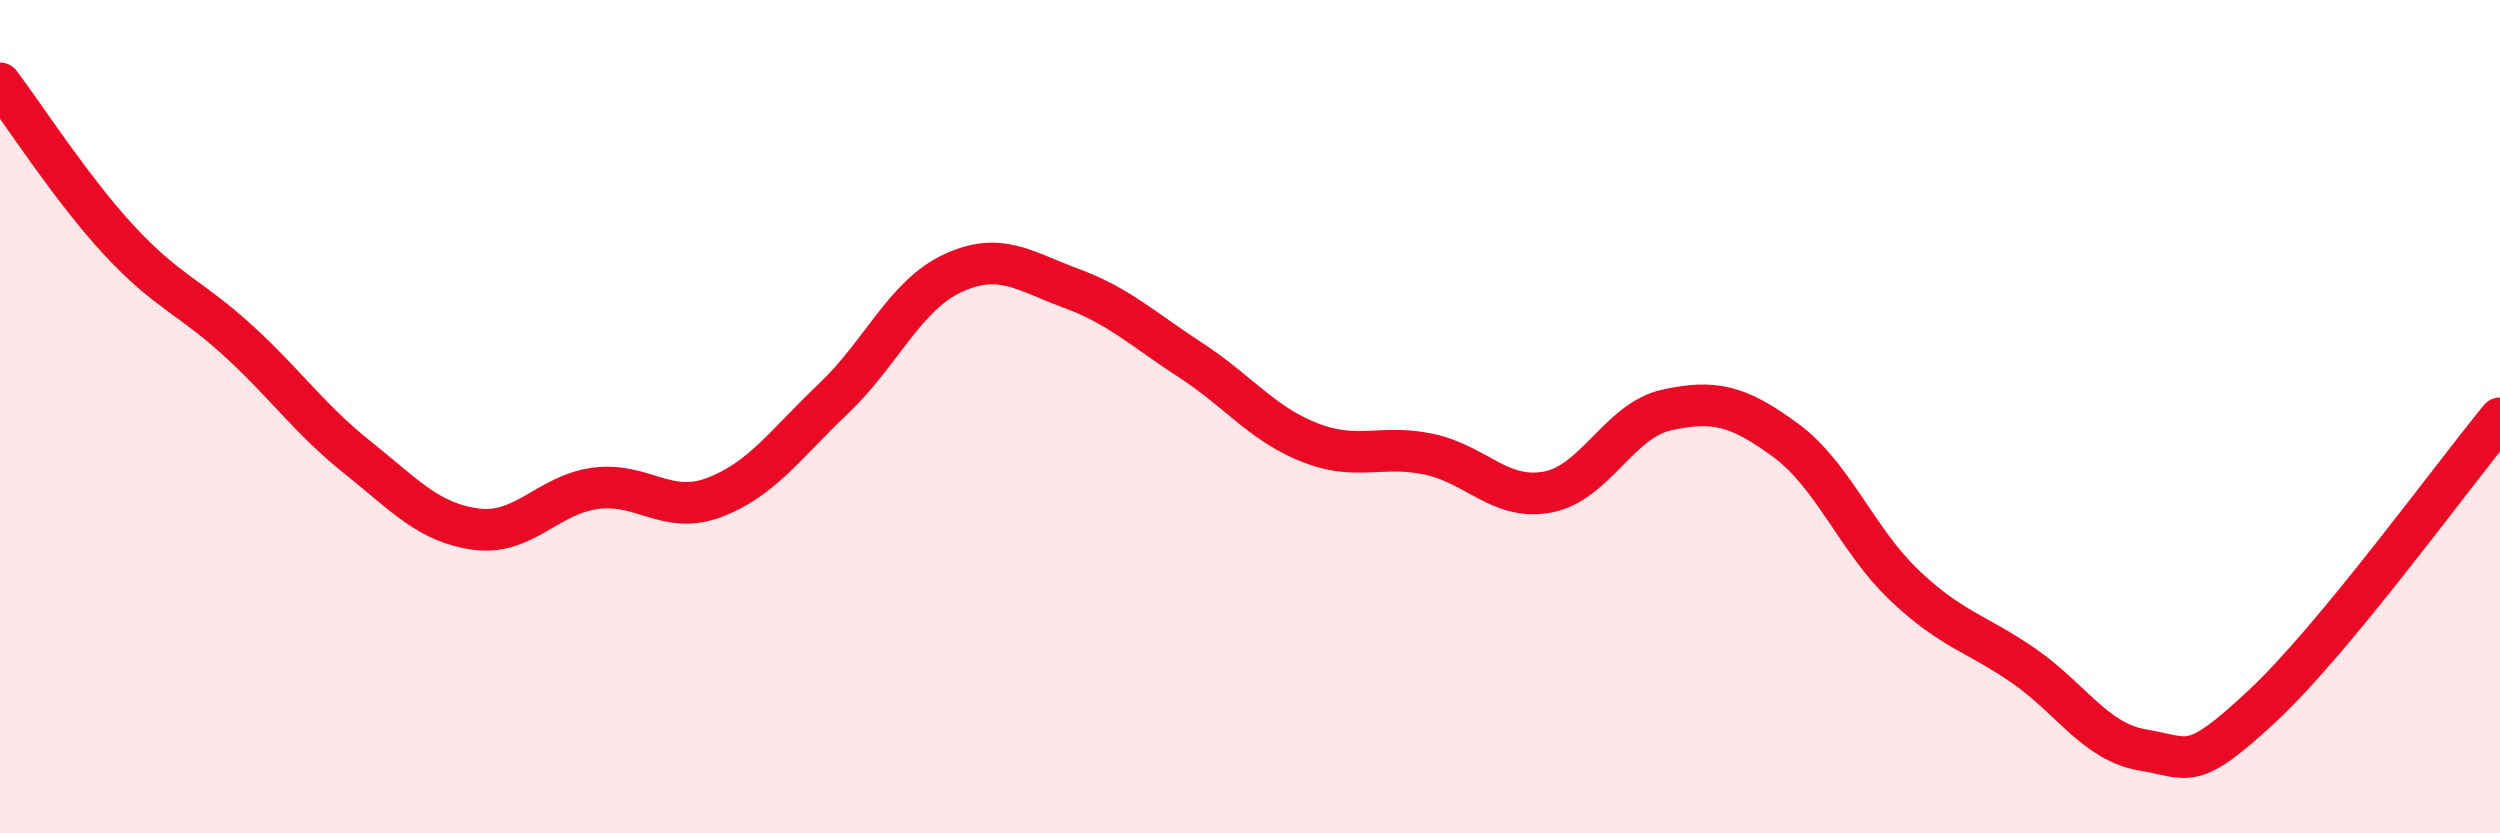
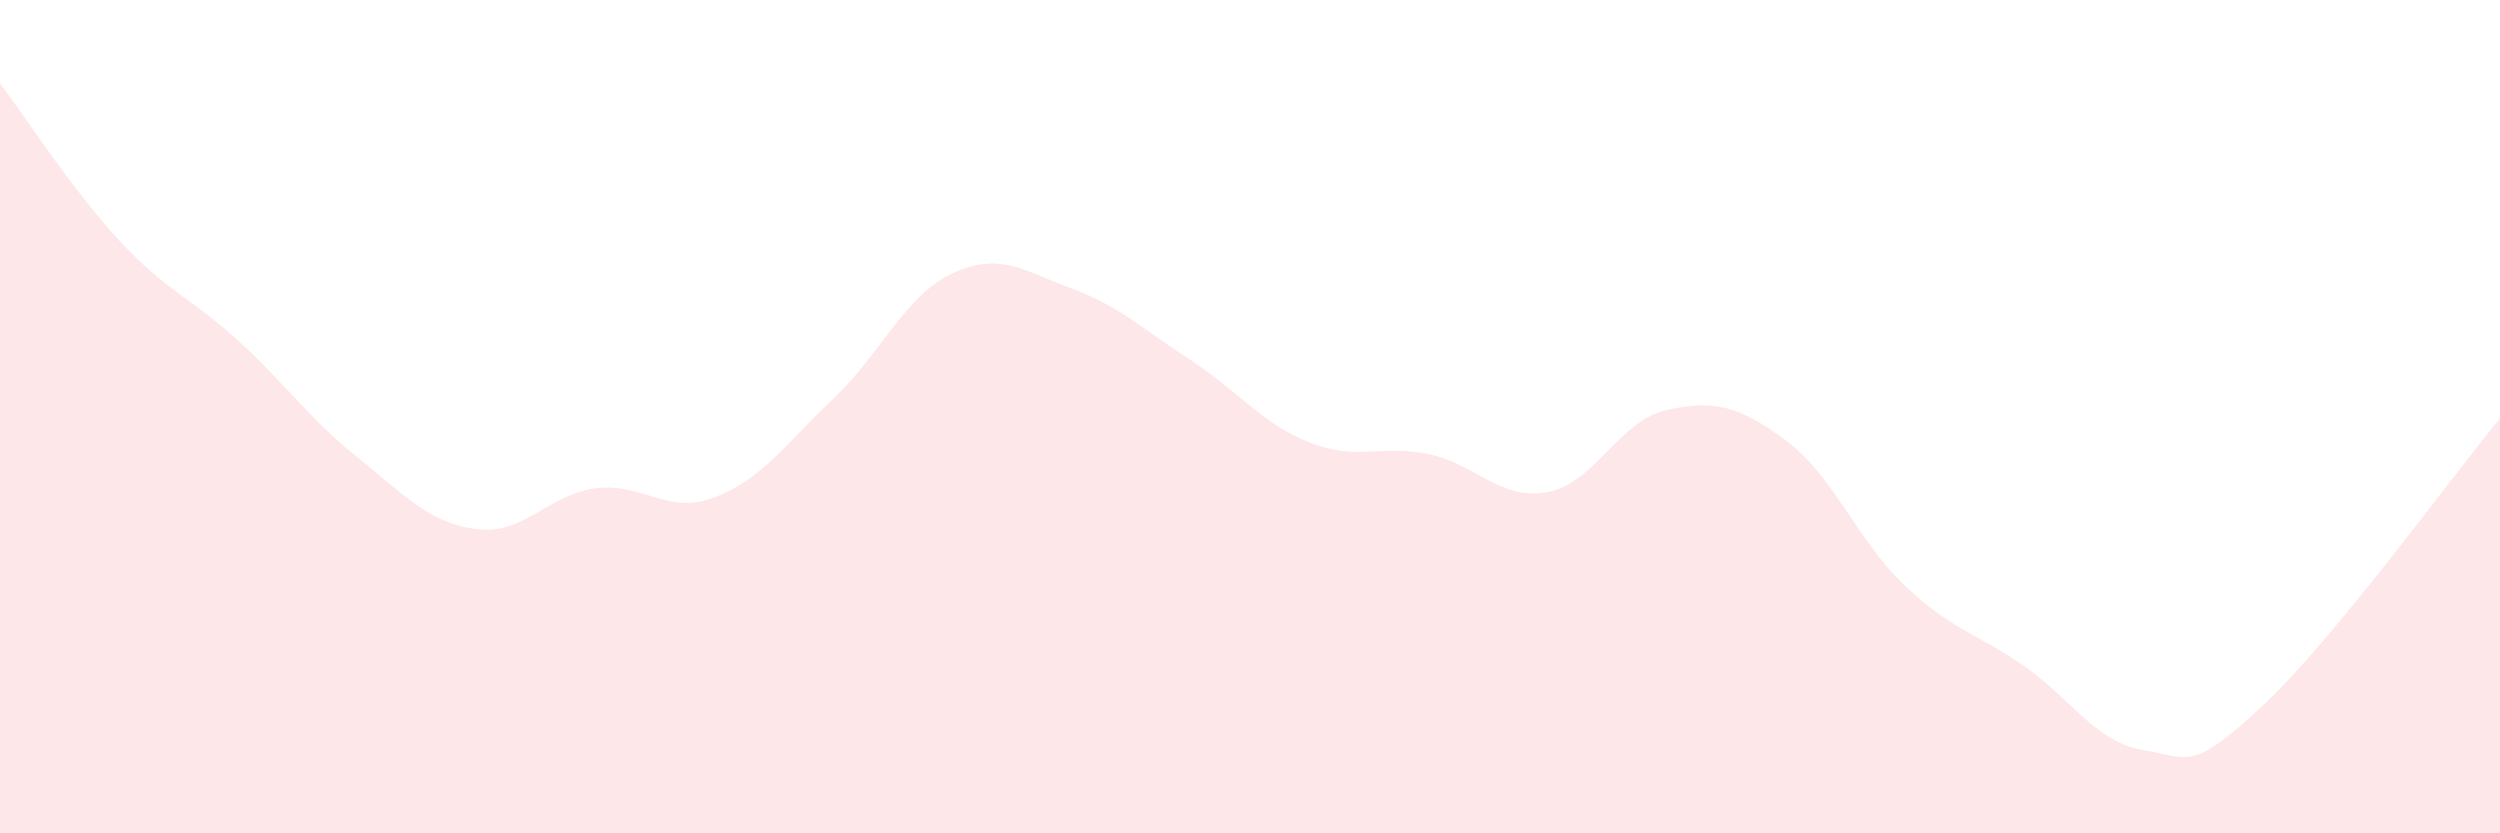
<svg xmlns="http://www.w3.org/2000/svg" width="60" height="20" viewBox="0 0 60 20">
  <path d="M 0,2 C 0.57,2.75 1.72,4.54 2.86,5.77 C 4,7 4.57,7.13 5.71,8.17 C 6.85,9.21 7.43,10.06 8.57,10.97 C 9.71,11.88 10.29,12.55 11.43,12.7 C 12.57,12.85 13.15,11.87 14.29,11.72 C 15.43,11.57 16,12.37 17.14,11.94 C 18.28,11.51 18.86,10.65 20,9.57 C 21.14,8.49 21.72,7.09 22.86,6.56 C 24,6.03 24.57,6.5 25.71,6.92 C 26.85,7.34 27.43,7.9 28.57,8.64 C 29.71,9.38 30.29,10.17 31.43,10.62 C 32.57,11.07 33.15,10.66 34.29,10.9 C 35.43,11.14 36,12.02 37.14,11.81 C 38.28,11.6 38.86,10.09 40,9.84 C 41.14,9.59 41.72,9.73 42.86,10.57 C 44,11.41 44.57,12.97 45.71,14.05 C 46.85,15.13 47.43,15.19 48.57,15.98 C 49.71,16.77 50.29,17.81 51.43,18 C 52.57,18.19 52.58,18.54 54.29,16.95 C 56,15.36 58.86,11.42 60,10.04L60 20L0 20Z" fill="#EB0A25" opacity="0.1" stroke-linecap="round" stroke-linejoin="round" />
-   <path d="M 0,2 C 0.57,2.75 1.72,4.54 2.86,5.77 C 4,7 4.57,7.13 5.71,8.17 C 6.85,9.21 7.43,10.06 8.57,10.97 C 9.71,11.88 10.29,12.55 11.43,12.7 C 12.57,12.85 13.15,11.87 14.29,11.72 C 15.43,11.57 16,12.37 17.14,11.94 C 18.28,11.51 18.86,10.65 20,9.57 C 21.14,8.49 21.72,7.09 22.86,6.56 C 24,6.03 24.57,6.5 25.71,6.92 C 26.85,7.34 27.43,7.9 28.57,8.64 C 29.71,9.38 30.29,10.17 31.43,10.62 C 32.57,11.07 33.15,10.66 34.29,10.9 C 35.43,11.14 36,12.02 37.14,11.81 C 38.28,11.6 38.86,10.09 40,9.84 C 41.14,9.59 41.72,9.73 42.86,10.57 C 44,11.41 44.57,12.97 45.71,14.05 C 46.85,15.13 47.43,15.19 48.57,15.98 C 49.71,16.77 50.29,17.81 51.43,18 C 52.57,18.19 52.58,18.54 54.29,16.95 C 56,15.36 58.86,11.42 60,10.04" stroke="#EB0A25" stroke-width="1" fill="none" stroke-linecap="round" stroke-linejoin="round" />
</svg>